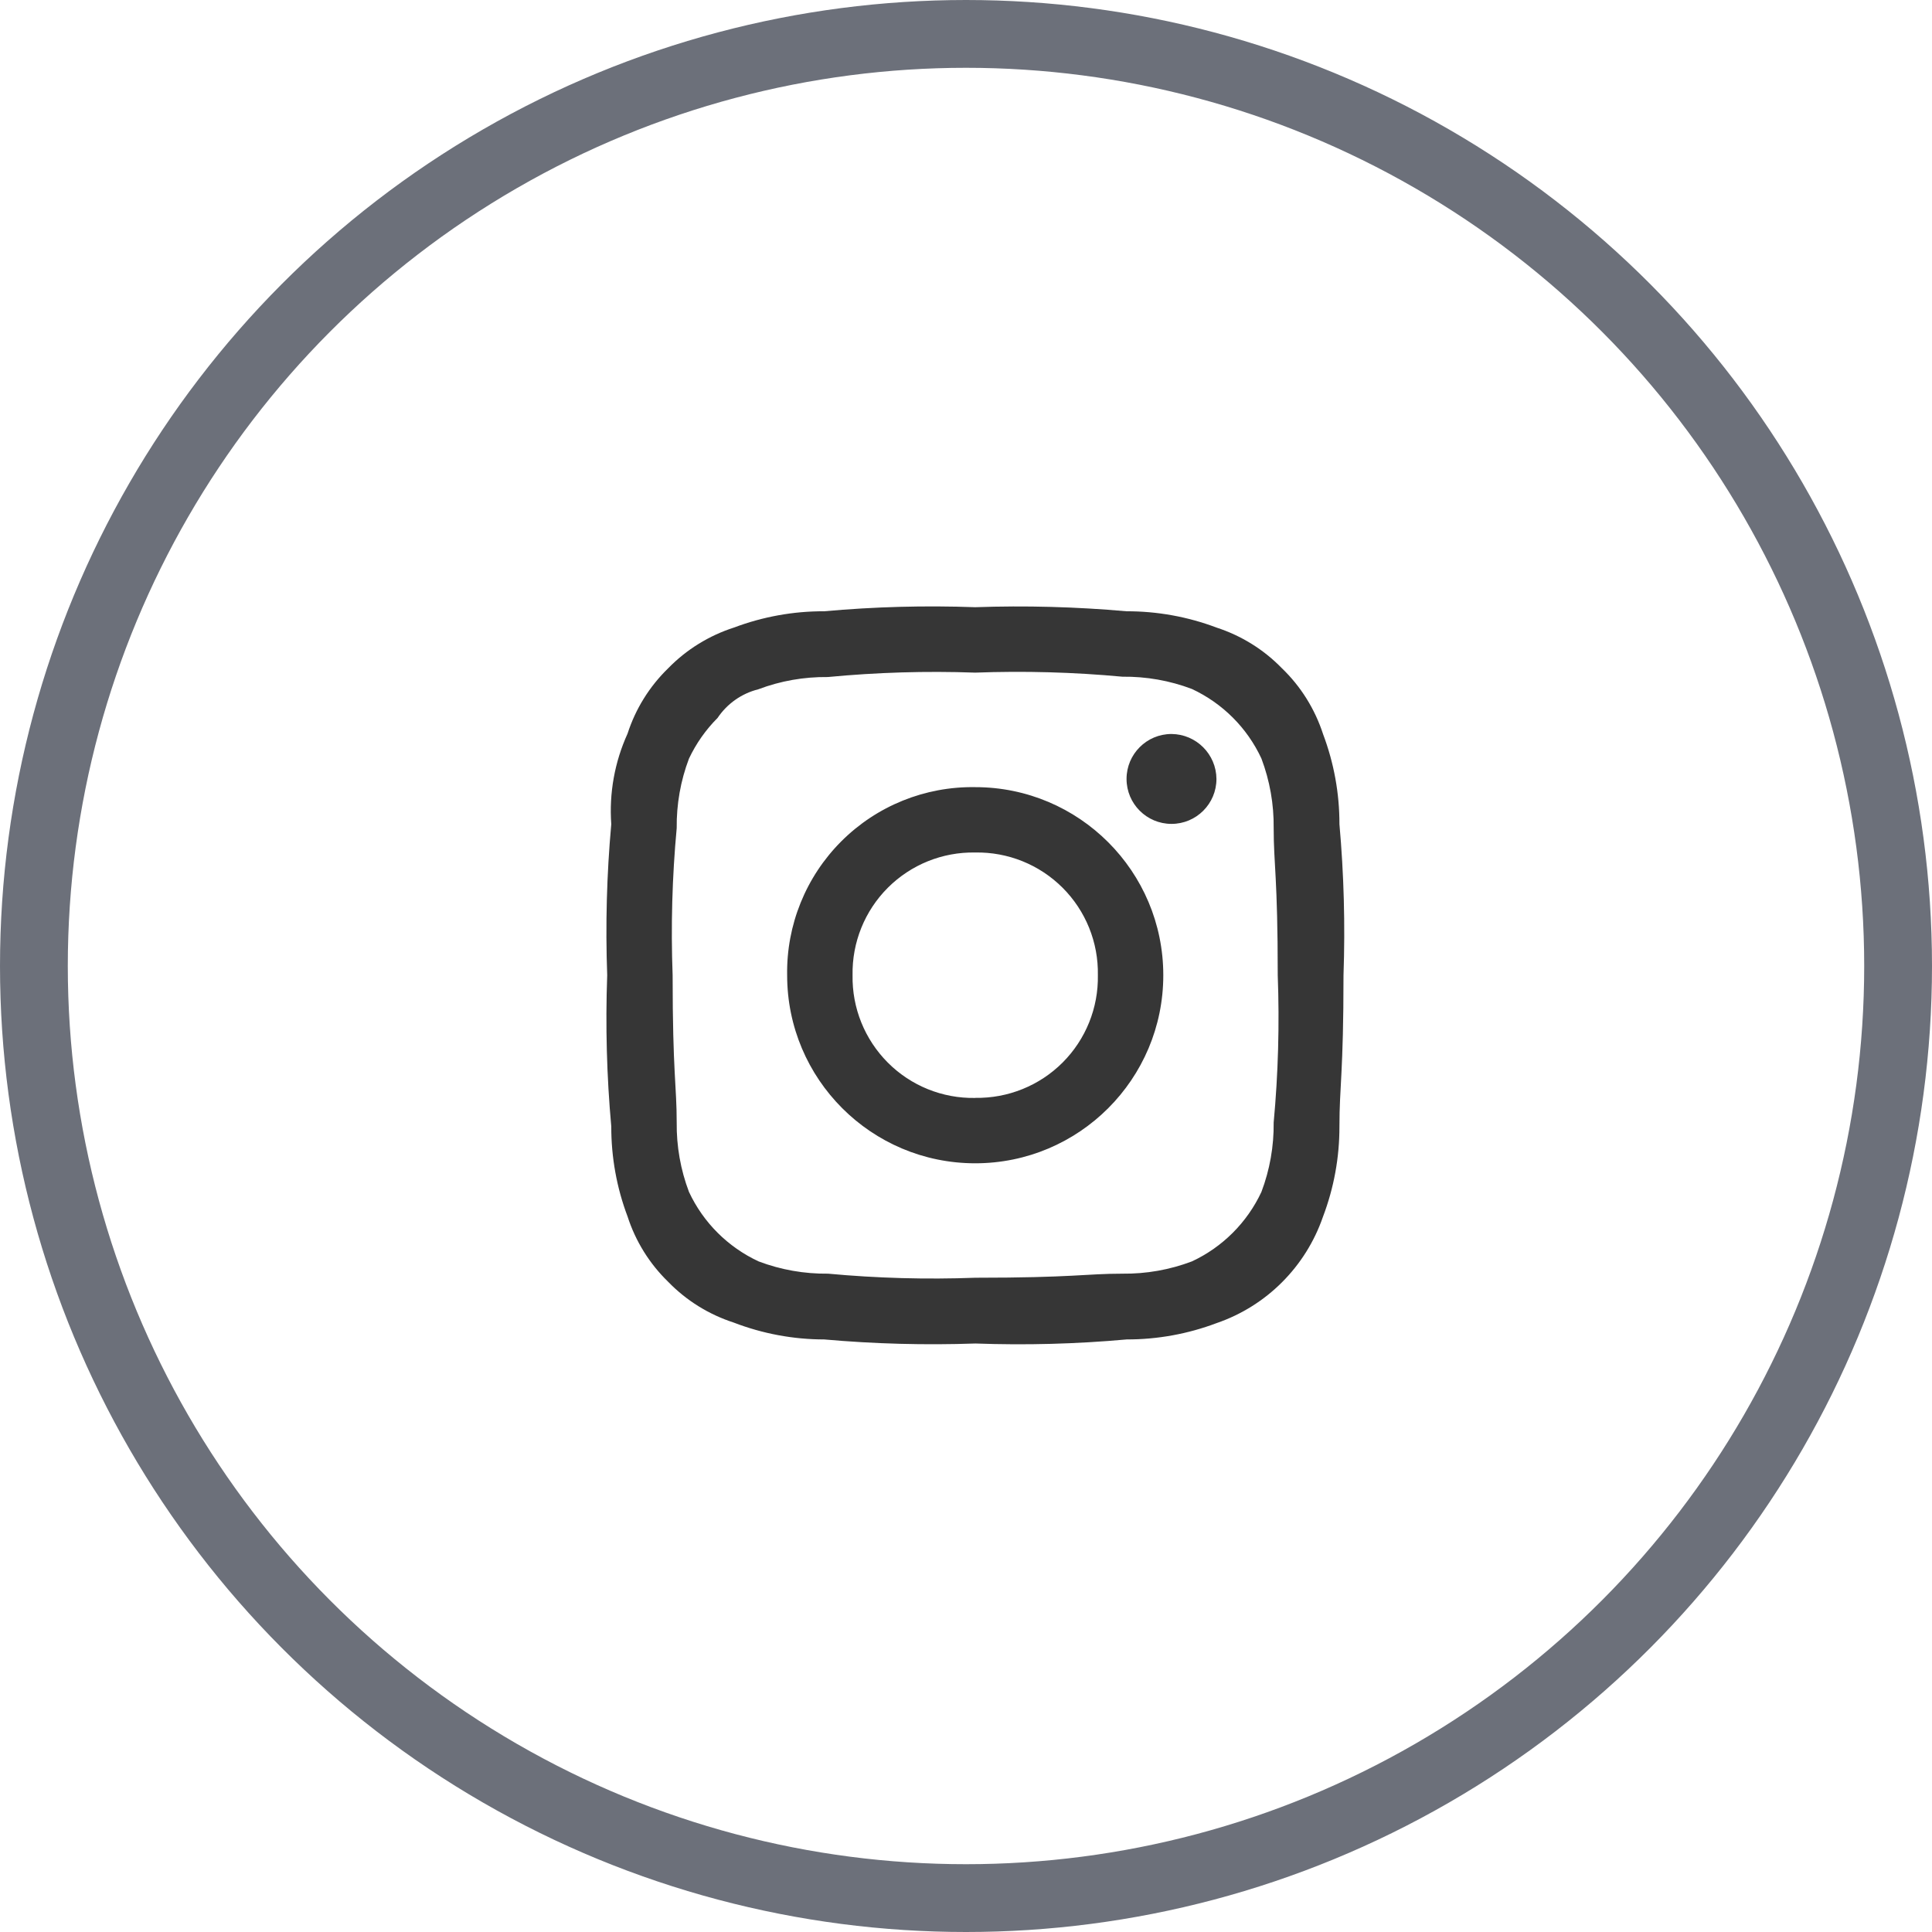
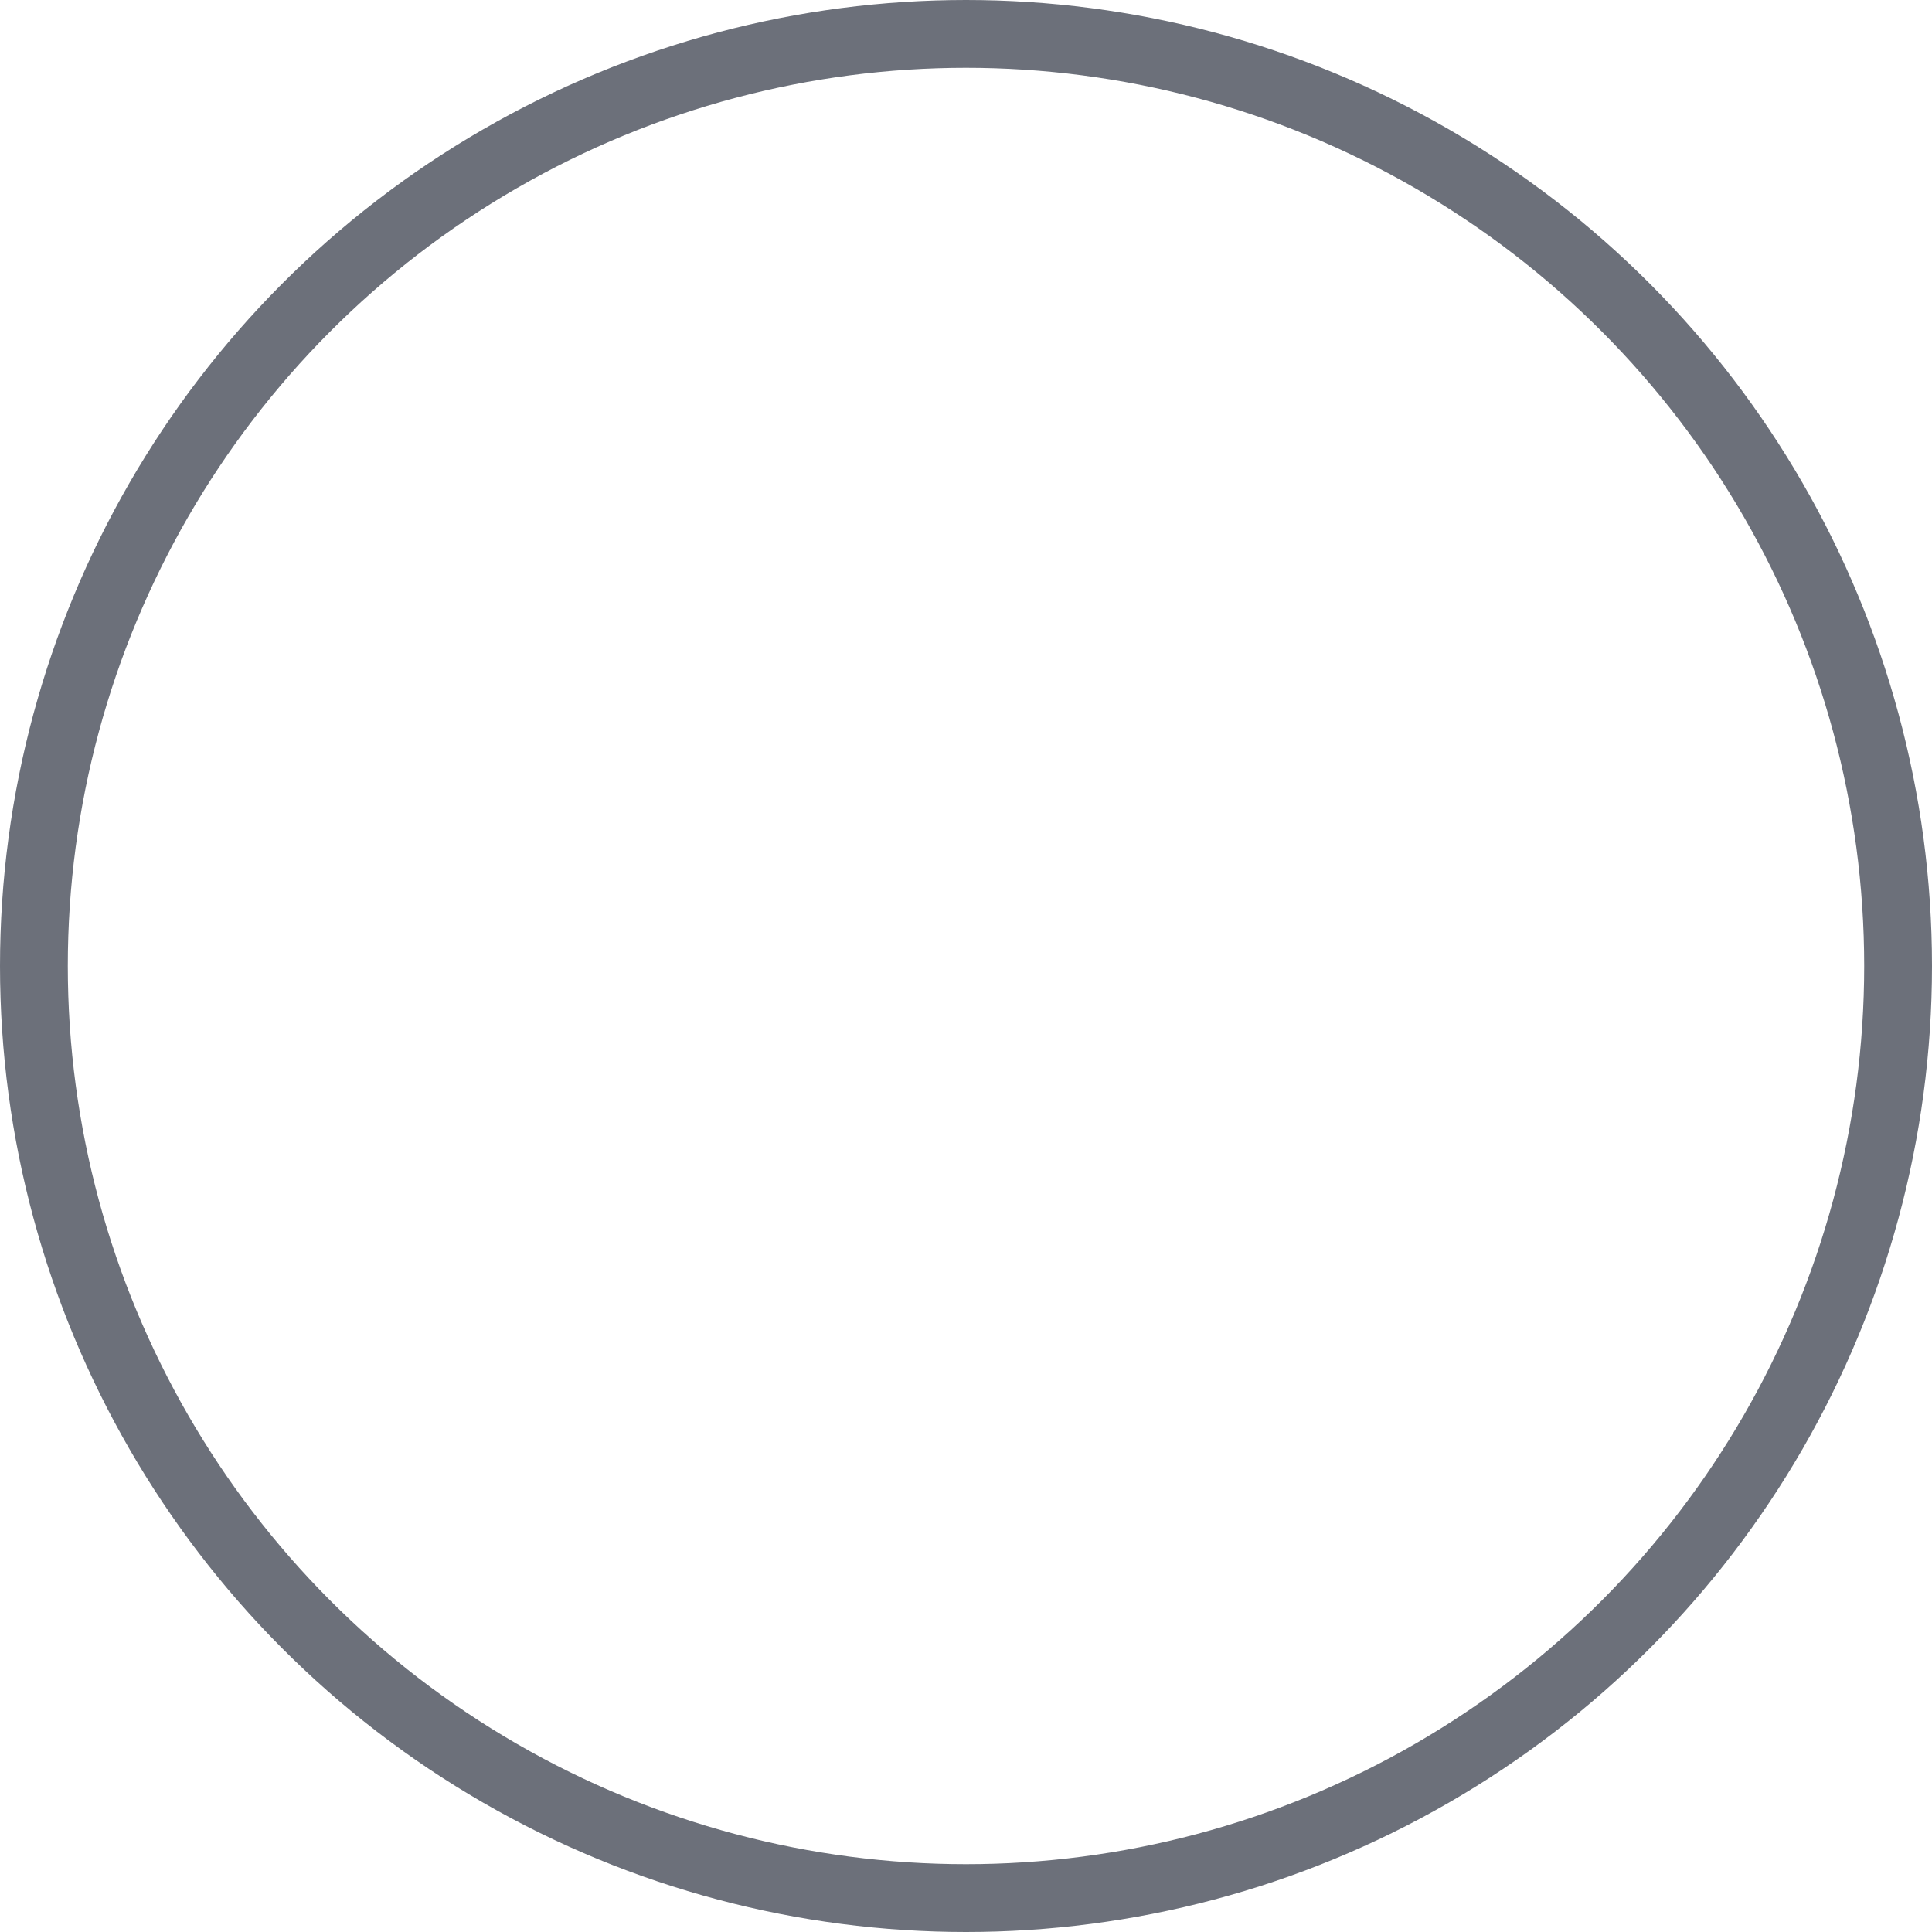
<svg xmlns="http://www.w3.org/2000/svg" width="28.496" height="28.496" viewBox="0 0 28.496 28.496">
  <g>
-     <path fill="rgb(54,54,54)" fill-rule="evenodd" d="M14.384 8.956c-.743-.027-1.487-.007-2.228.06-.454-.002-.905.08-1.33.24-.367.118-.701.324-.97.6-.276.268-.482.599-.6.965-.19.418-.273.877-.24 1.335-.067.741-.087 1.485-.06 2.228-.027.744-.007 1.489.06 2.231-.001.453.08.903.24 1.327.118.366.324.697.6.965.268.276.599.481.965.6.426.164.879.249 1.335.249.742.066 1.487.086 2.231.06.744.027 1.489.007 2.231-.06.453.001.903-.081 1.327-.241.736-.253 1.314-.832 1.568-1.568.162-.426.244-.877.243-1.332 0-.6.06-.784.06-2.231.026-.743.006-1.487-.06-2.228.001-.453-.081-.903-.241-1.327-.12-.37-.328-.704-.608-.973-.268-.276-.599-.481-.965-.6-.424-.16-.874-.241-1.327-.24-.742-.066-1.487-.086-2.231-.06zm0 .965c.724-.027 1.449-.007 2.171.06.35-.004.698.057 1.025.181.452.211.815.573 1.025 1.025.124.328.185.676.181 1.026 0 .543.06.724.06 2.171.027.724.007 1.45-.06 2.172.004.35-.057.698-.181 1.025-.211.451-.574.814-1.025 1.024-.327.124-.674.185-1.024.181-.543 0-.724.06-2.171.06-.724.027-1.449.007-2.171-.06-.35.004-.698-.057-1.025-.181-.452-.21-.816-.573-1.027-1.025-.124-.327-.185-.675-.181-1.024 0-.543-.06-.724-.06-2.171-.027-.724-.007-1.449.06-2.171-.004-.35.057-.698.181-1.025.105-.222.248-.426.422-.6.141-.21.355-.361.6-.422.327-.124.675-.185 1.025-.181.723-.069 1.449-.091 2.175-.065zm2.232 1.568c0-.366.297-.663.663-.663.365.003.66.298.663.663 0 .366-.297.663-.663.663-.366 0-.663-.297-.663-.663zm-4.207.92c.523-.523 1.235-.811 1.975-.799 1.532 0 2.774 1.242 2.774 2.774 0 1.532-1.242 2.774-2.774 2.774-1.532 0-2.774-1.242-2.774-2.774-.012-.74.276-1.452.799-1.975zm1.975 3.785c-.483.009-.948-.179-1.289-.521-.341-.342-.529-.807-.52-1.29-.009-.482.179-.948.52-1.289.341-.341.806-.529 1.289-.52.482-.009.948.179 1.289.52.341.341.529.806.52 1.289.009.482-.179.948-.52 1.289-.341.341-.806.529-1.289.521z" />
    <ellipse cx="14.248" cy="14.248" fill="none" stroke="rgb(108,112,122)" stroke-linecap="butt" stroke-linejoin="miter" stroke-width="1" rx="13.748" ry="13.748" />
  </g>
</svg>